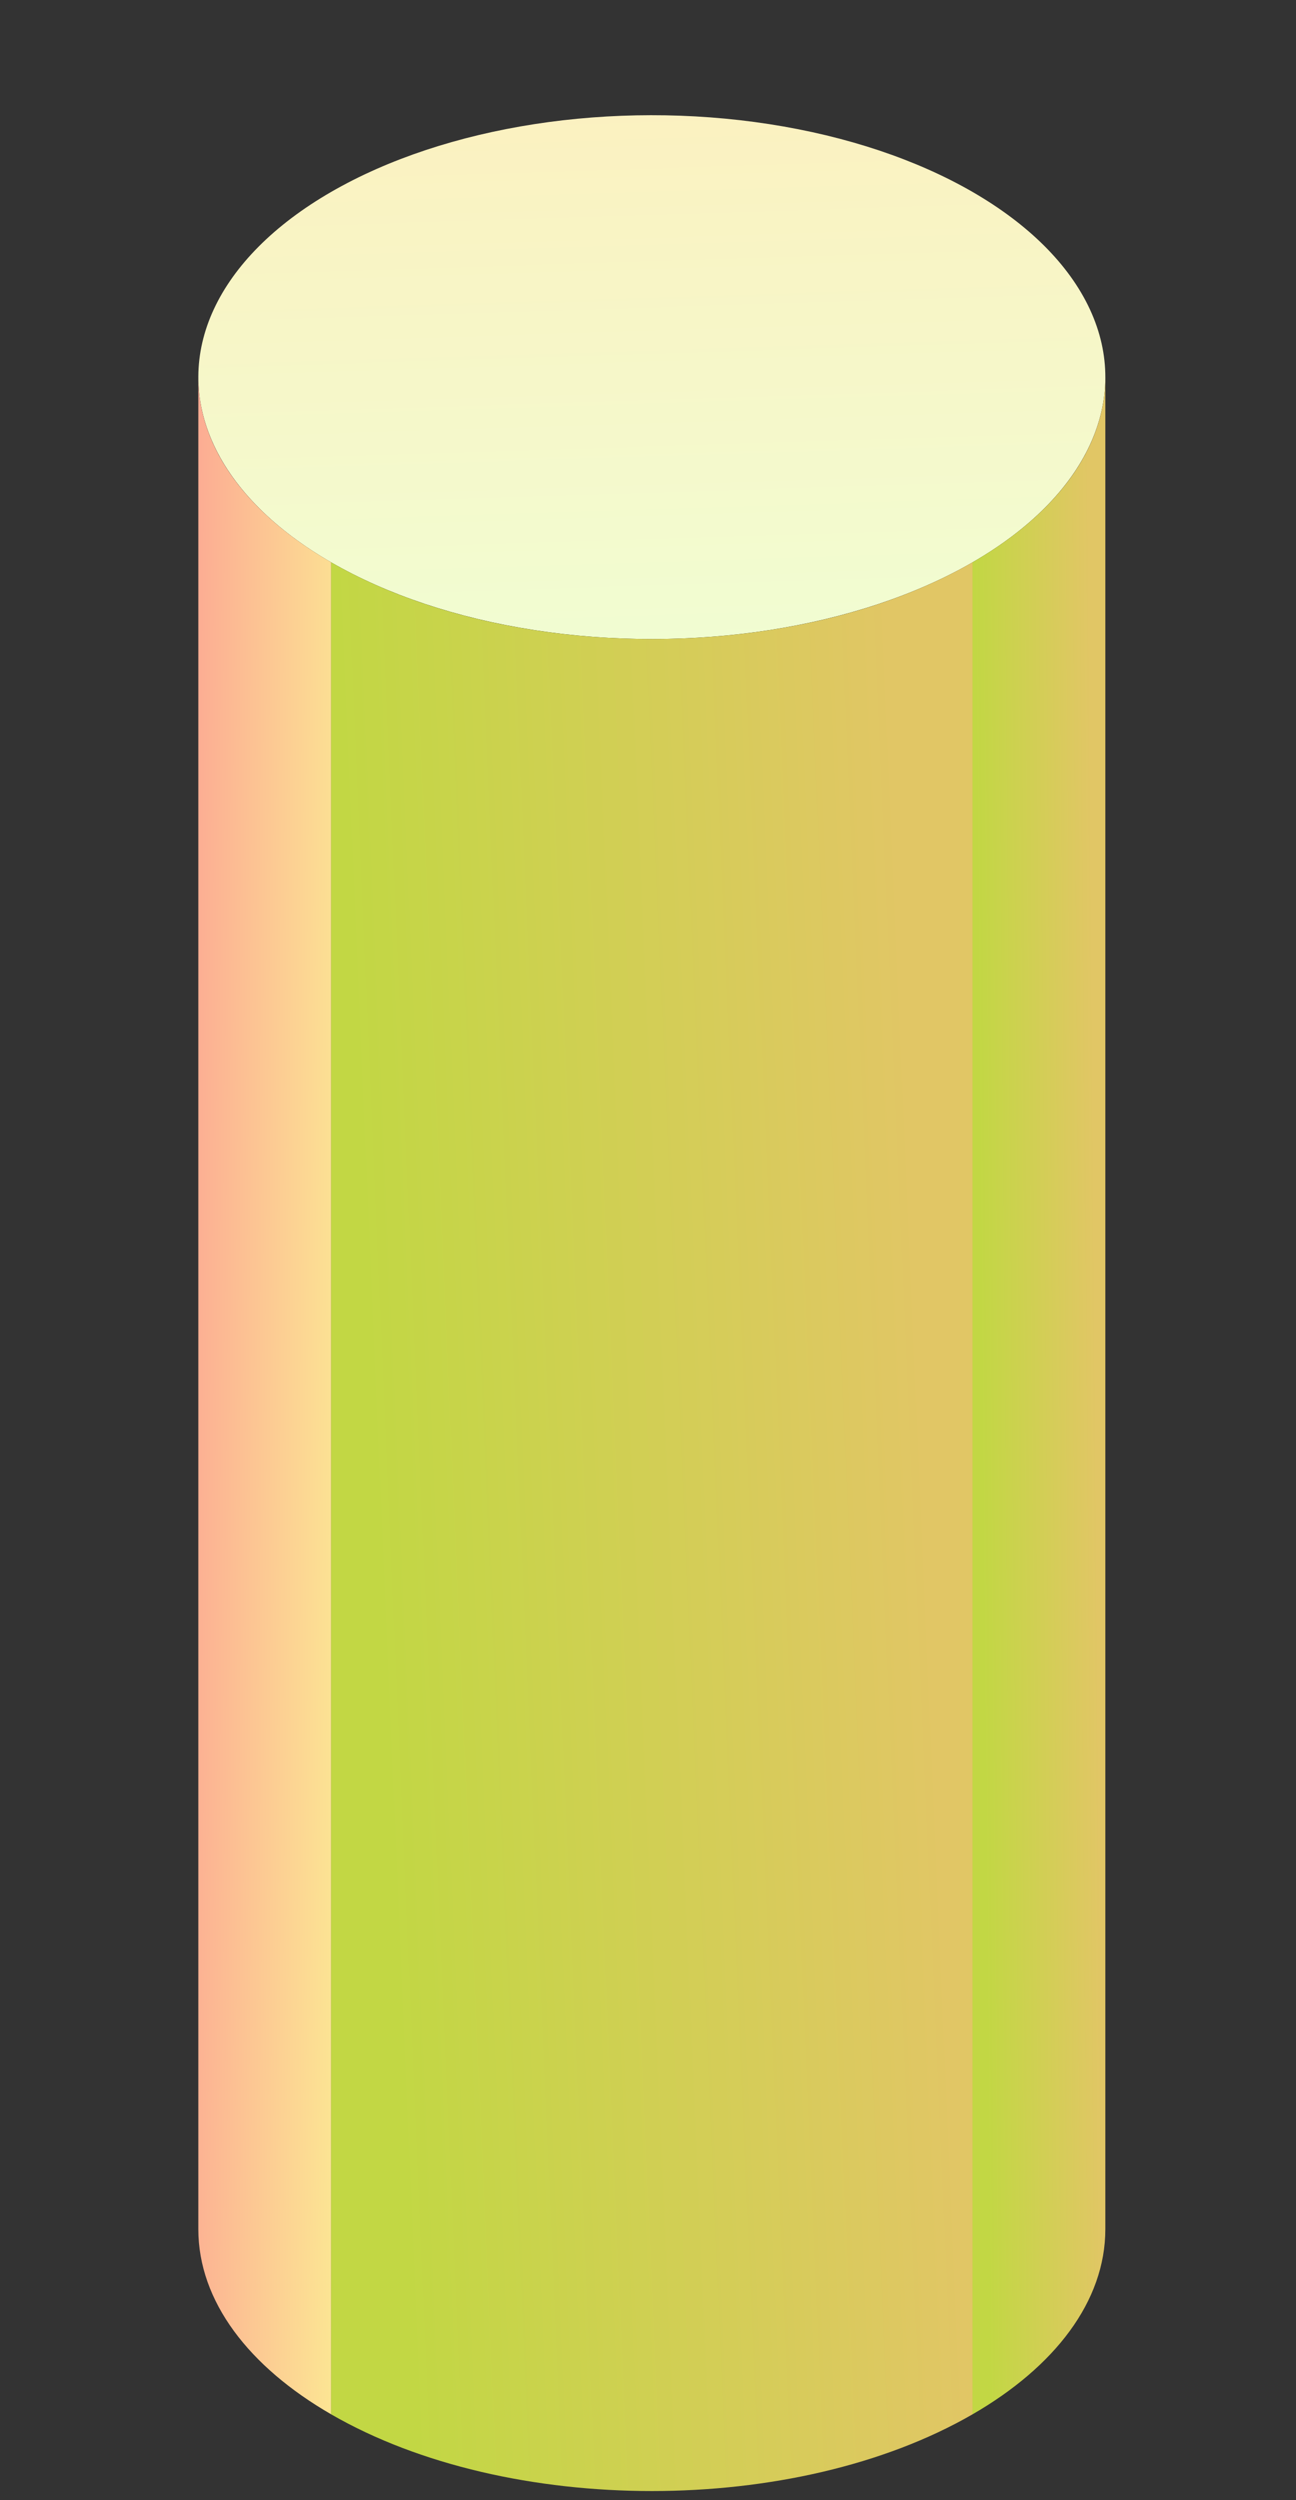
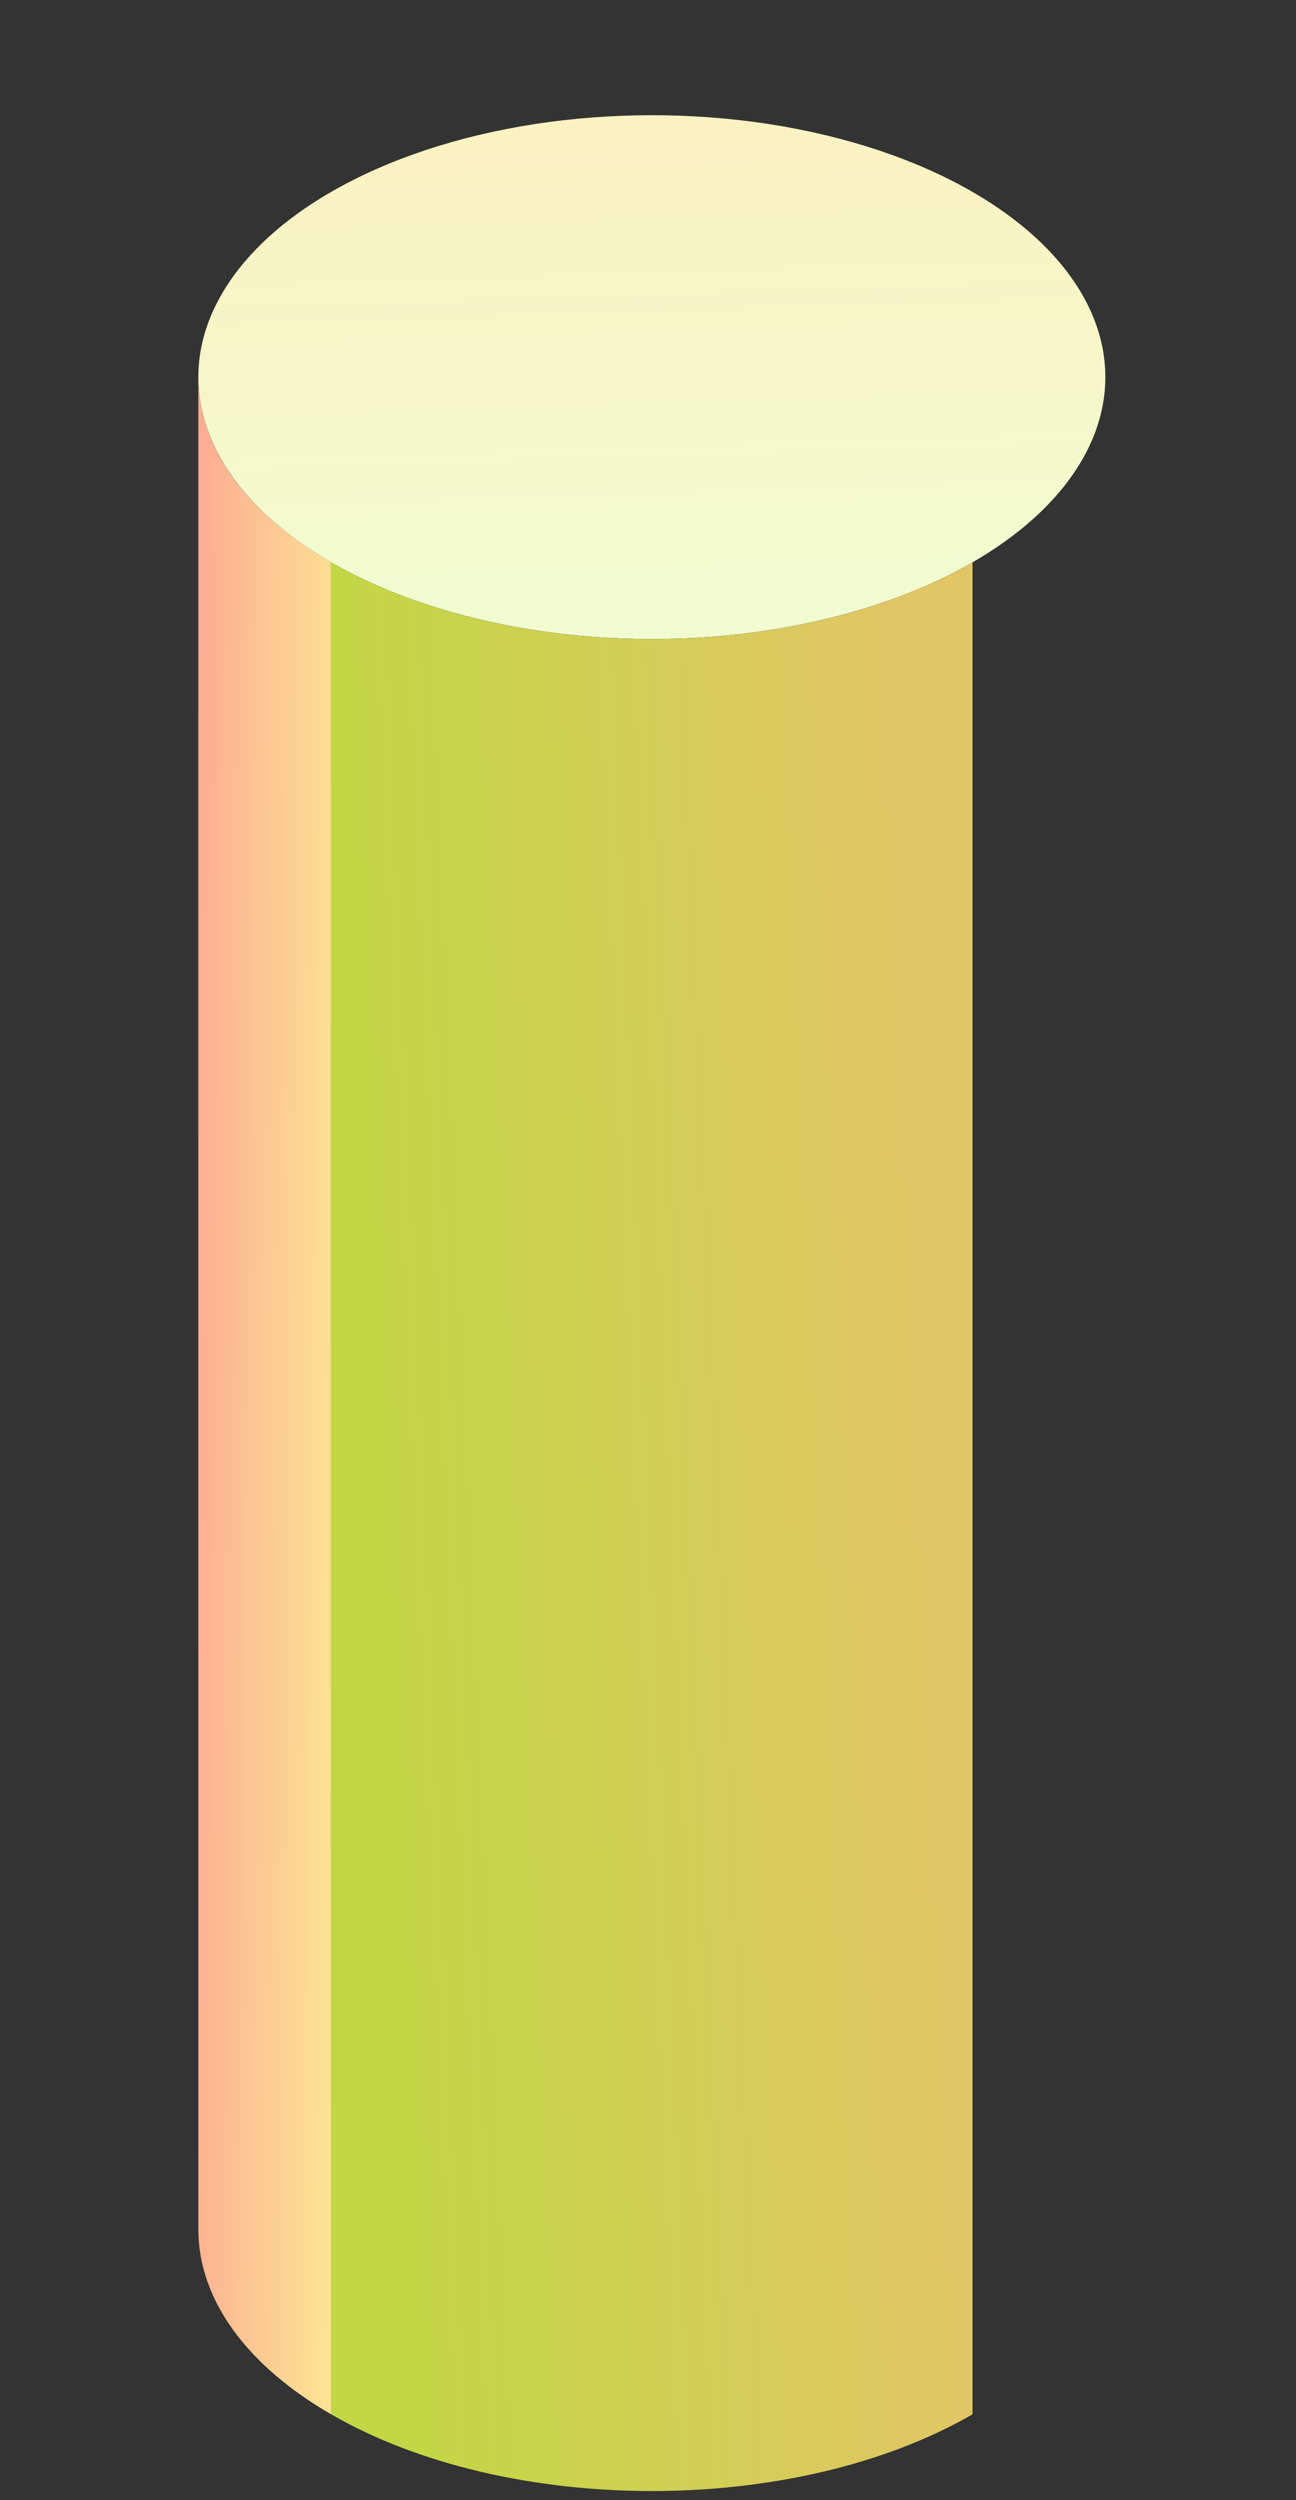
<svg xmlns="http://www.w3.org/2000/svg" width="84" height="162" viewBox="0 0 84 162" fill="none">
  <rect x="0" y="0" width="84" height="162" fill="#333333" stroke="none" />
  <circle cx="24" cy="24" r="24" transform="matrix(0.866 0.5 -0.866 0.5 42.249 0.435)" fill="url(#paint0_linear_8127_9270)" />
  <path d="M12.855 24.435C12.855 29.121 16.145 33.364 21.465 36.435V156.435C16.145 153.363 12.855 149.121 12.855 144.435V24.435Z" fill="url(#paint1_linear_8127_9270)" />
  <path d="M21.464 36.435C32.943 43.062 51.554 43.062 63.033 36.435V156.435C51.554 163.062 32.943 163.062 21.464 156.435V36.435Z" fill="url(#paint2_linear_8127_9270)" />
-   <path d="M71.642 24.435C71.642 29.121 68.352 33.364 63.033 36.435V156.435C68.352 153.363 71.642 149.121 71.642 144.435V24.435Z" fill="url(#paint3_linear_8127_9270)" />
  <defs>
    <linearGradient id="paint0_linear_8127_9270" x1="47.981" y1="48.012" x2="-2.519" y2="2.79" gradientUnits="userSpaceOnUse">
      <stop stop-color="#EFFFD5" />
      <stop offset="1" stop-color="#FDEFBD" />
    </linearGradient>
    <linearGradient id="paint1_linear_8127_9270" x1="12.855" y1="24.435" x2="22.869" y2="24.541" gradientUnits="userSpaceOnUse">
      <stop stop-color="#FCAC93" />
      <stop offset="1" stop-color="#FCE593" />
    </linearGradient>
    <linearGradient id="paint2_linear_8127_9270" x1="21.464" y1="36.32" x2="57.486" y2="34.748" gradientUnits="userSpaceOnUse">
      <stop stop-color="#C2D744" />
      <stop offset="1" stop-color="#E1C665" />
    </linearGradient>
    <linearGradient id="paint3_linear_8127_9270" x1="63.033" y1="24.314" x2="70.507" y2="24.25" gradientUnits="userSpaceOnUse">
      <stop stop-color="#C2D744" />
      <stop offset="1" stop-color="#E1C665" />
    </linearGradient>
  </defs>
</svg>